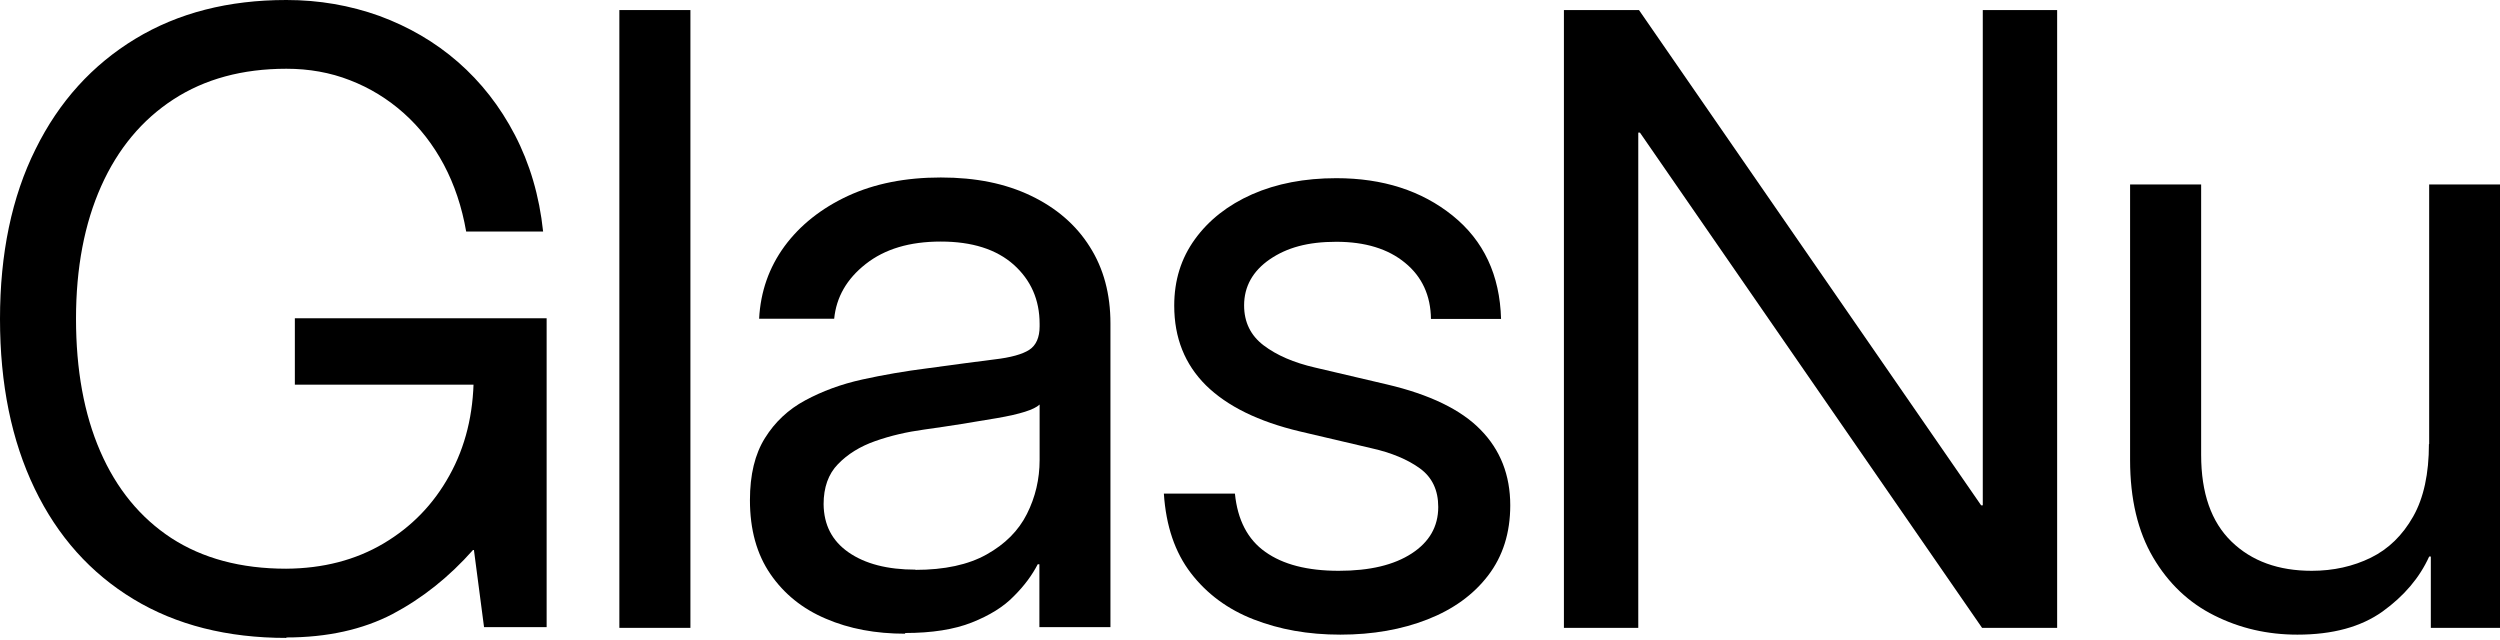
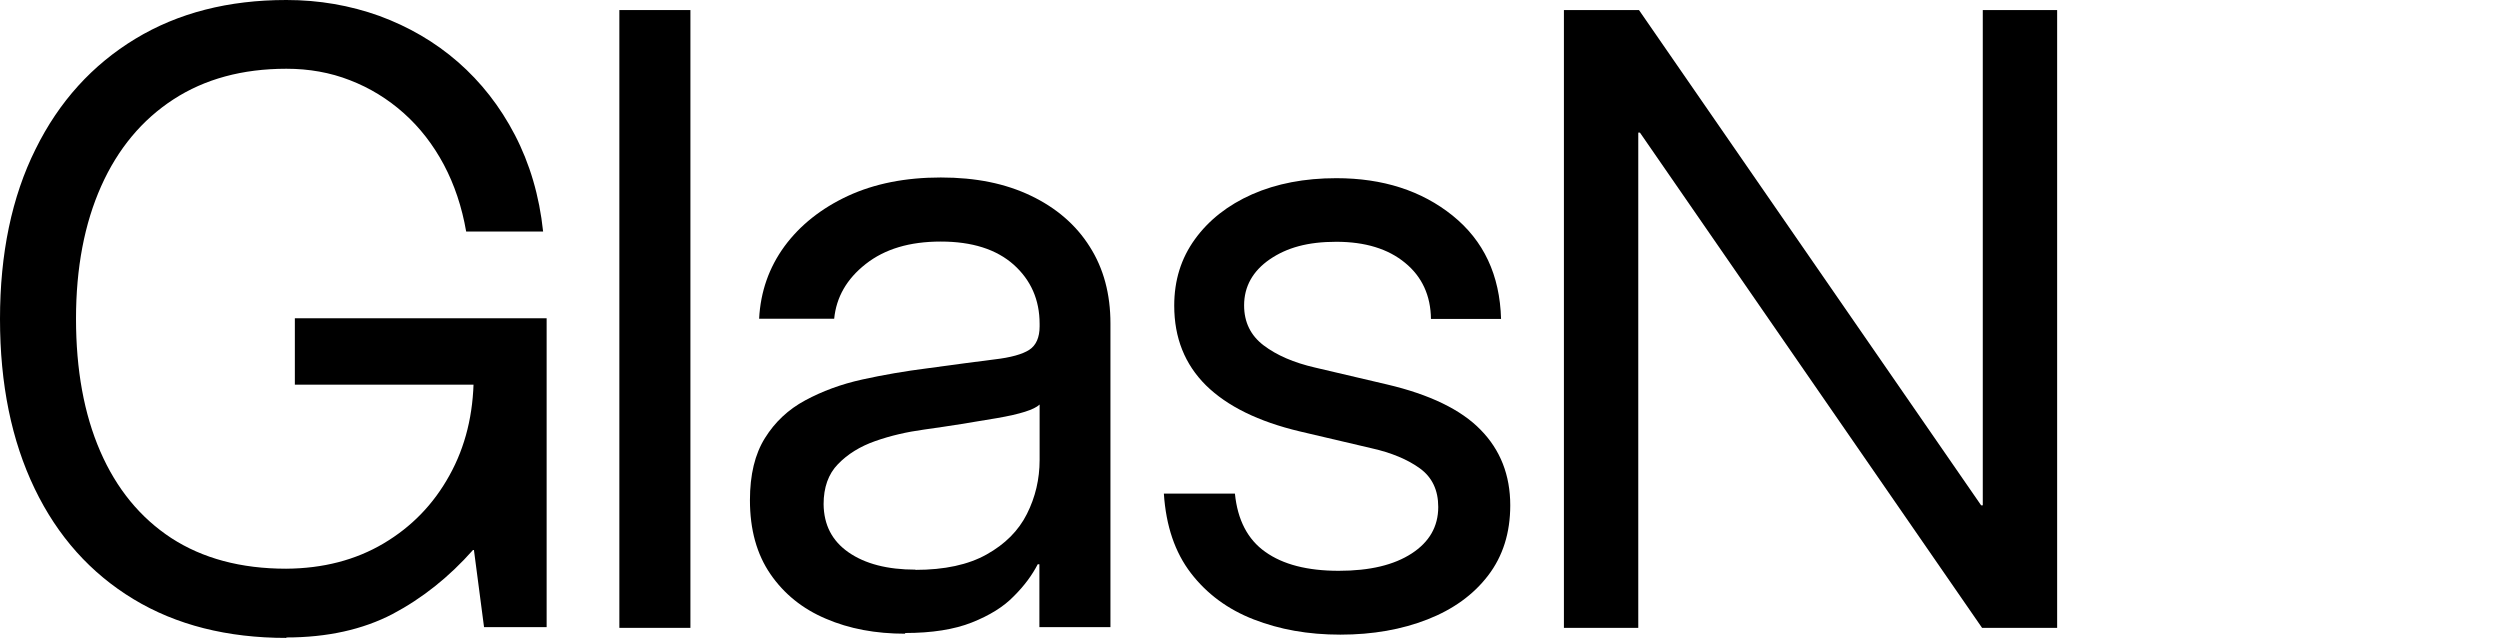
<svg xmlns="http://www.w3.org/2000/svg" width="168" height="43" viewBox="0 0 168 43" fill="none">
  <path d="M19.245 42.868C15.276 42.868 11.844 42.004 8.966 40.26C6.088 38.515 3.874 36.048 2.325 32.827C0.775 29.605 0 25.818 0 21.434C0 17.05 0.791 13.231 2.388 10.026C3.969 6.82 6.215 4.353 9.093 2.609C11.971 0.864 15.355 0 19.245 0C21.443 0 23.514 0.361 25.491 1.069C27.452 1.791 29.223 2.813 30.773 4.164C32.322 5.516 33.603 7.15 34.599 9.067C35.596 10.984 36.244 13.153 36.497 15.557H31.326C31.041 13.907 30.535 12.399 29.824 11.063C29.112 9.727 28.211 8.564 27.136 7.606C26.06 6.647 24.858 5.909 23.514 5.39C22.186 4.871 20.763 4.62 19.245 4.62C16.288 4.62 13.758 5.311 11.654 6.679C9.551 8.046 7.922 9.994 6.8 12.508C5.677 15.023 5.108 17.993 5.108 21.418C5.108 24.844 5.645 27.814 6.736 30.328C7.828 32.843 9.425 34.791 11.512 36.158C13.615 37.525 16.193 38.217 19.229 38.217C21.712 38.201 23.894 37.635 25.776 36.52C27.657 35.404 29.128 33.895 30.203 31.947C31.279 30.014 31.816 27.814 31.832 25.347L32.465 25.85H19.814V21.387H36.734V42.145H32.528L31.848 36.96H31.785C30.172 38.782 28.369 40.212 26.377 41.265C24.384 42.303 21.996 42.837 19.245 42.837V42.868Z" fill="black" />
  <path d="M46.396 0.676V42.192H41.621V0.676H46.396Z" fill="black" />
  <path d="M60.833 42.585C58.84 42.585 57.069 42.255 55.504 41.58C53.938 40.92 52.689 39.914 51.772 38.578C50.855 37.242 50.396 35.593 50.396 33.612C50.396 31.9 50.728 30.517 51.408 29.433C52.072 28.364 52.974 27.515 54.112 26.903C55.251 26.29 56.516 25.818 57.939 25.504C59.362 25.19 60.833 24.938 62.319 24.75C64.233 24.483 65.735 24.294 66.826 24.153C67.917 24.027 68.708 23.807 69.167 23.508C69.625 23.21 69.862 22.675 69.862 21.937V21.764C69.862 20.145 69.277 18.826 68.123 17.788C66.953 16.751 65.324 16.233 63.221 16.233C61.118 16.233 59.457 16.735 58.176 17.741C56.895 18.747 56.2 19.973 56.057 21.418H51.013C51.108 19.596 51.677 17.977 52.721 16.547C53.764 15.133 55.188 14.001 56.975 13.168C58.777 12.336 60.849 11.927 63.221 11.927C65.593 11.927 67.569 12.336 69.277 13.153C70.985 13.97 72.313 15.117 73.231 16.578C74.164 18.04 74.622 19.768 74.622 21.733V42.145H69.847V37.918H69.736C69.372 38.625 68.85 39.348 68.139 40.055C67.443 40.778 66.494 41.36 65.308 41.831C64.122 42.302 62.62 42.538 60.817 42.538L60.833 42.585ZM61.513 38.295C63.474 38.295 65.071 37.95 66.304 37.258C67.538 36.567 68.439 35.671 69.008 34.54C69.578 33.408 69.862 32.198 69.862 30.91V27.185C69.499 27.531 68.55 27.83 67 28.097C65.451 28.364 63.806 28.631 62.098 28.867C60.944 29.024 59.853 29.275 58.825 29.637C57.797 29.998 56.959 30.517 56.31 31.192C55.662 31.852 55.346 32.764 55.346 33.88C55.362 35.278 55.915 36.347 57.022 37.117C58.129 37.887 59.631 38.28 61.529 38.28L61.513 38.295Z" fill="black" />
  <path d="M100.872 21.434H96.16C96.144 19.862 95.559 18.59 94.421 17.662C93.282 16.72 91.732 16.248 89.803 16.248C87.874 16.248 86.482 16.641 85.328 17.427C84.189 18.212 83.604 19.25 83.604 20.522C83.604 21.654 84.047 22.549 84.917 23.209C85.787 23.869 86.941 24.372 88.38 24.702L93.203 25.834C96.081 26.509 98.184 27.531 99.497 28.882C100.825 30.234 101.489 31.931 101.489 33.958C101.489 35.797 100.999 37.368 100.003 38.672C99.006 39.977 97.646 40.951 95.923 41.627C94.199 42.302 92.254 42.648 90.072 42.648C87.89 42.648 85.992 42.302 84.253 41.627C82.513 40.951 81.106 39.914 80.03 38.515C78.955 37.117 78.354 35.341 78.212 33.172H82.987C83.162 34.932 83.841 36.252 85.027 37.085C86.213 37.934 87.858 38.358 89.961 38.358C92.064 38.358 93.677 37.965 94.863 37.195C96.049 36.425 96.65 35.388 96.65 34.068C96.65 32.937 96.239 32.072 95.417 31.475C94.594 30.878 93.503 30.422 92.175 30.124L87.352 28.992C84.569 28.332 82.466 27.295 81.043 25.897C79.619 24.482 78.908 22.707 78.908 20.538C78.908 18.841 79.366 17.364 80.299 16.075C81.232 14.787 82.513 13.781 84.142 13.058C85.787 12.335 87.668 11.974 89.803 11.974C92.918 11.974 95.527 12.807 97.615 14.488C99.702 16.17 100.793 18.48 100.872 21.45V21.434Z" fill="black" />
  <path d="M105.095 42.192V0.676H110.14L133.132 33.958H133.243V0.676H138.24V42.192H133.195L110.203 8.91H110.092V42.192H105.095Z" fill="black" />
-   <path d="M163.24 29.841V12.398H168V42.192H163.351V37.4H163.24C162.592 38.83 161.548 40.055 160.109 41.093C158.654 42.13 156.757 42.648 154.385 42.648C152.377 42.648 150.526 42.224 148.803 41.36C147.095 40.511 145.719 39.207 144.691 37.462C143.663 35.718 143.142 33.534 143.142 30.91V12.398H147.917V30.564C147.917 33.141 148.597 35.074 149.957 36.394C151.317 37.714 153.12 38.358 155.349 38.358C156.804 38.358 158.133 38.06 159.319 37.478C160.505 36.897 161.453 35.97 162.165 34.712C162.877 33.455 163.224 31.821 163.224 29.841H163.24Z" fill="black" />
</svg>